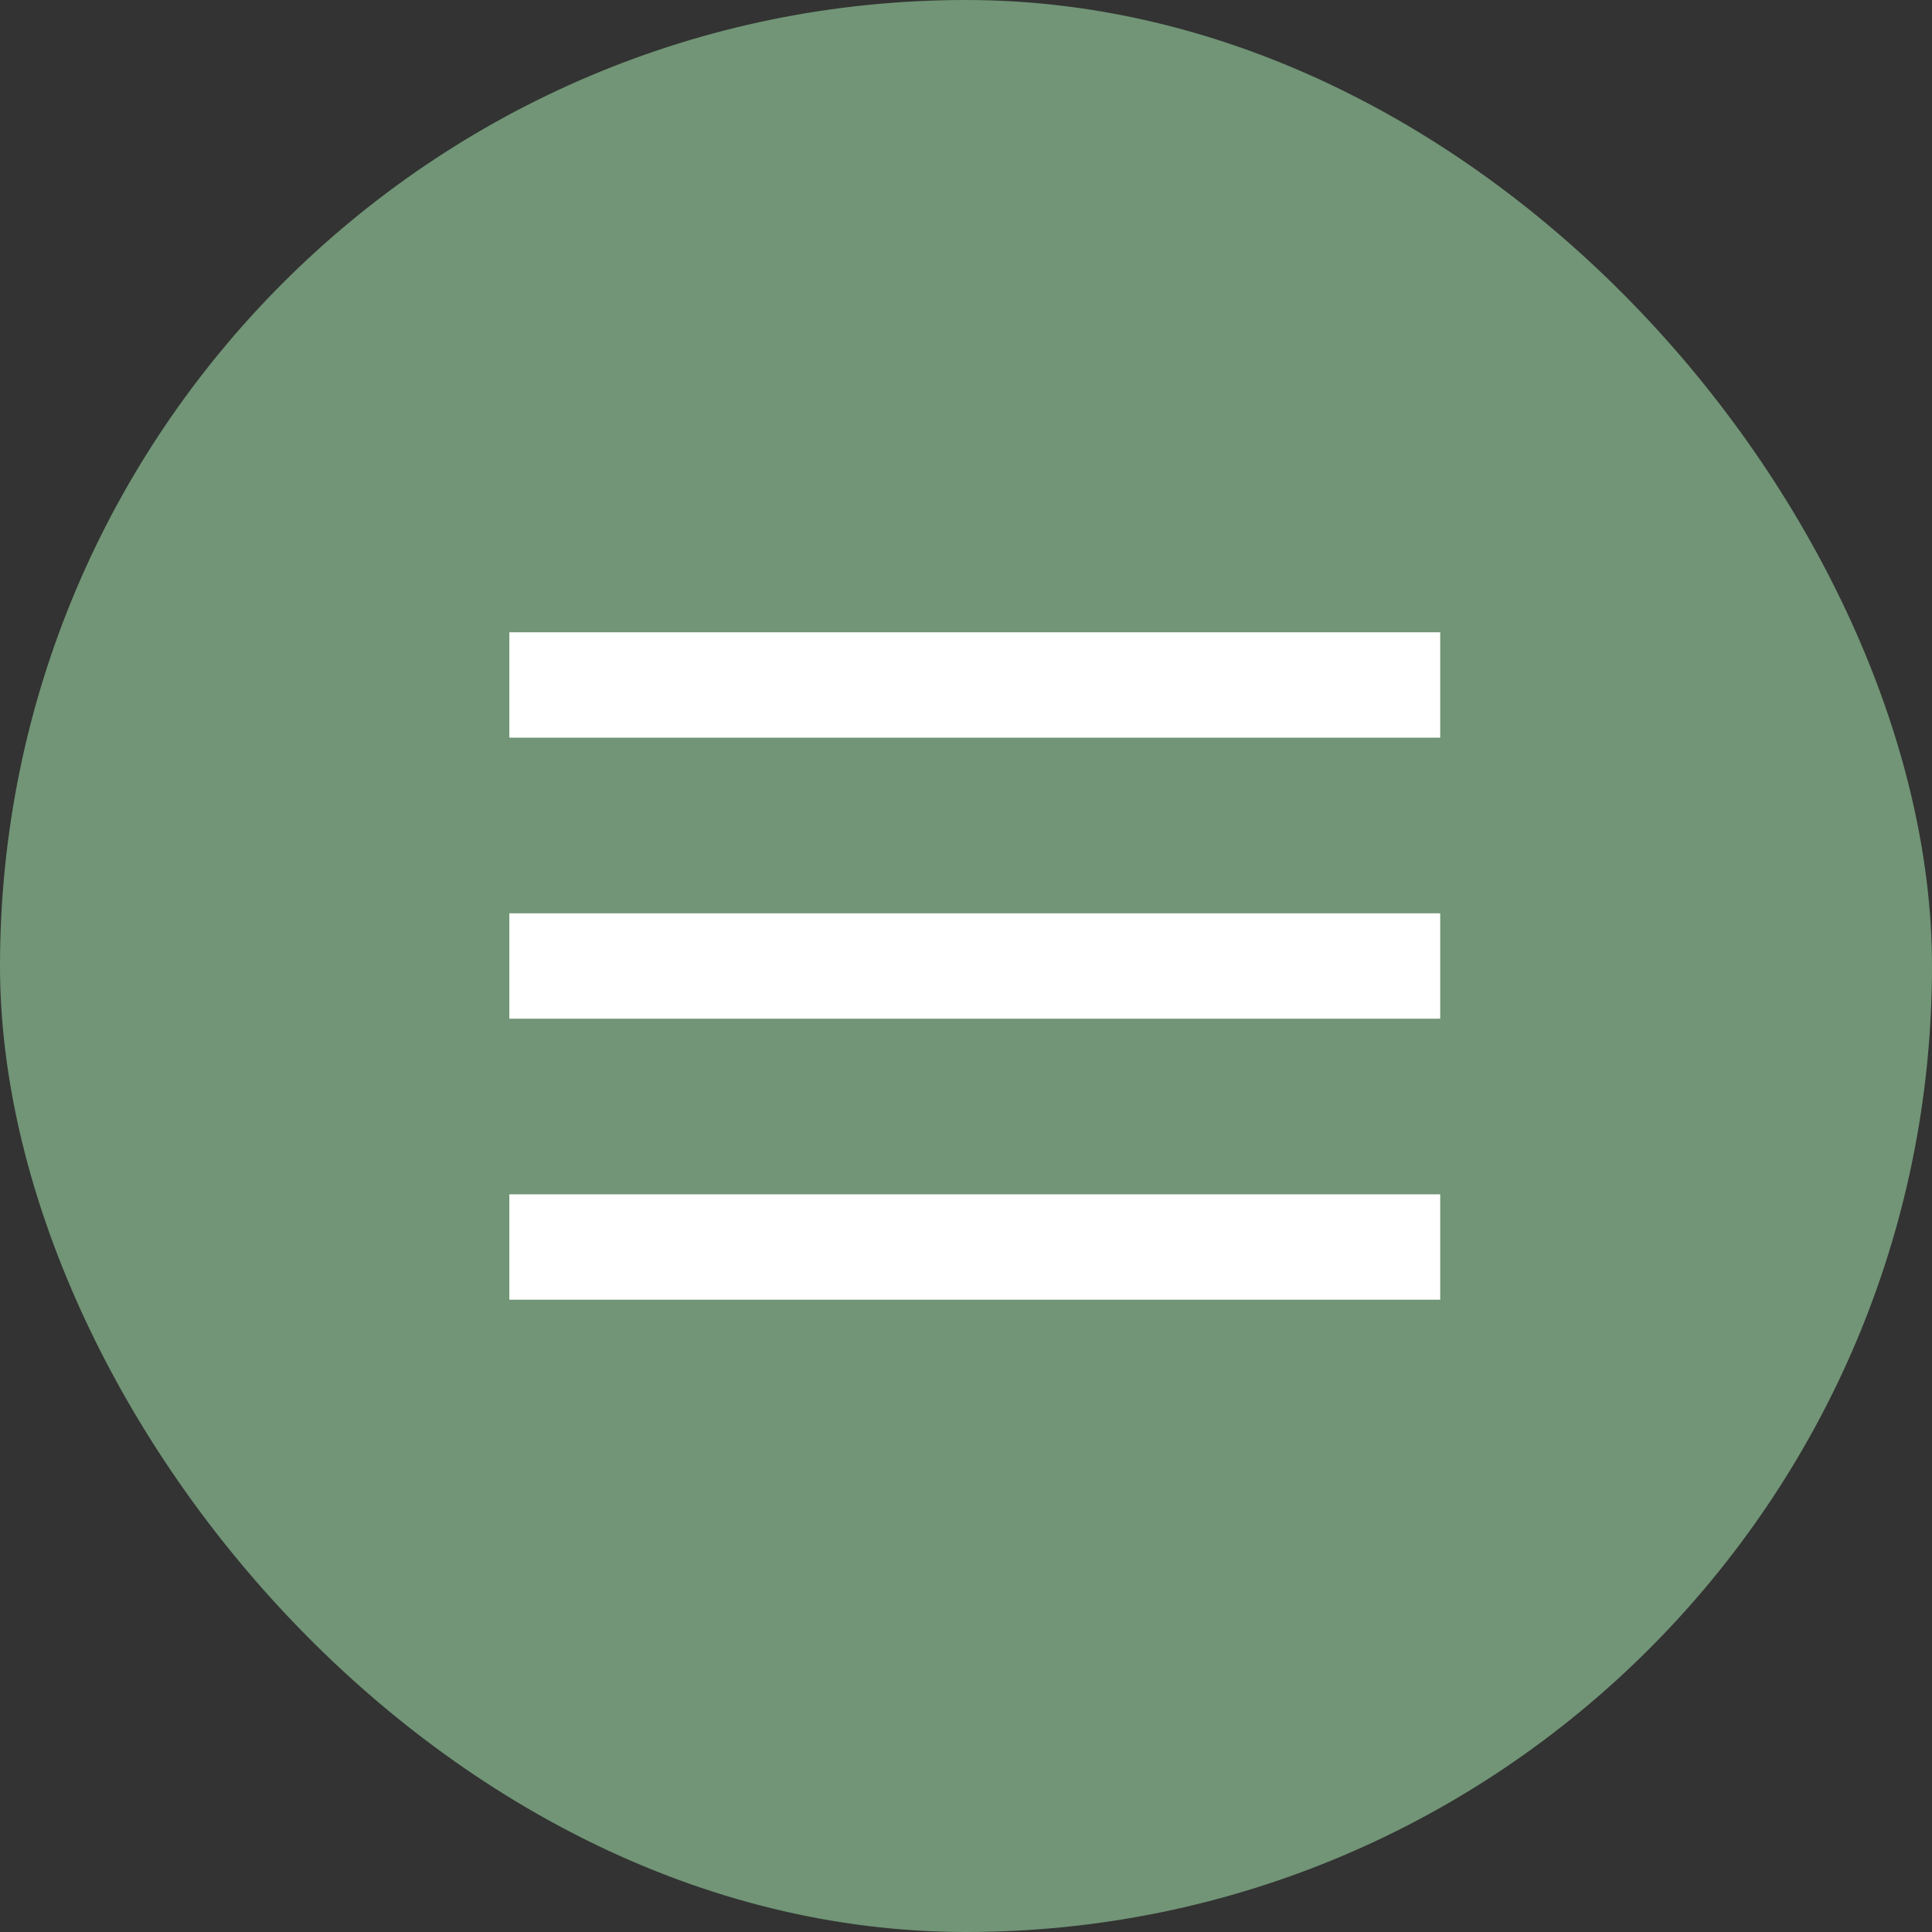
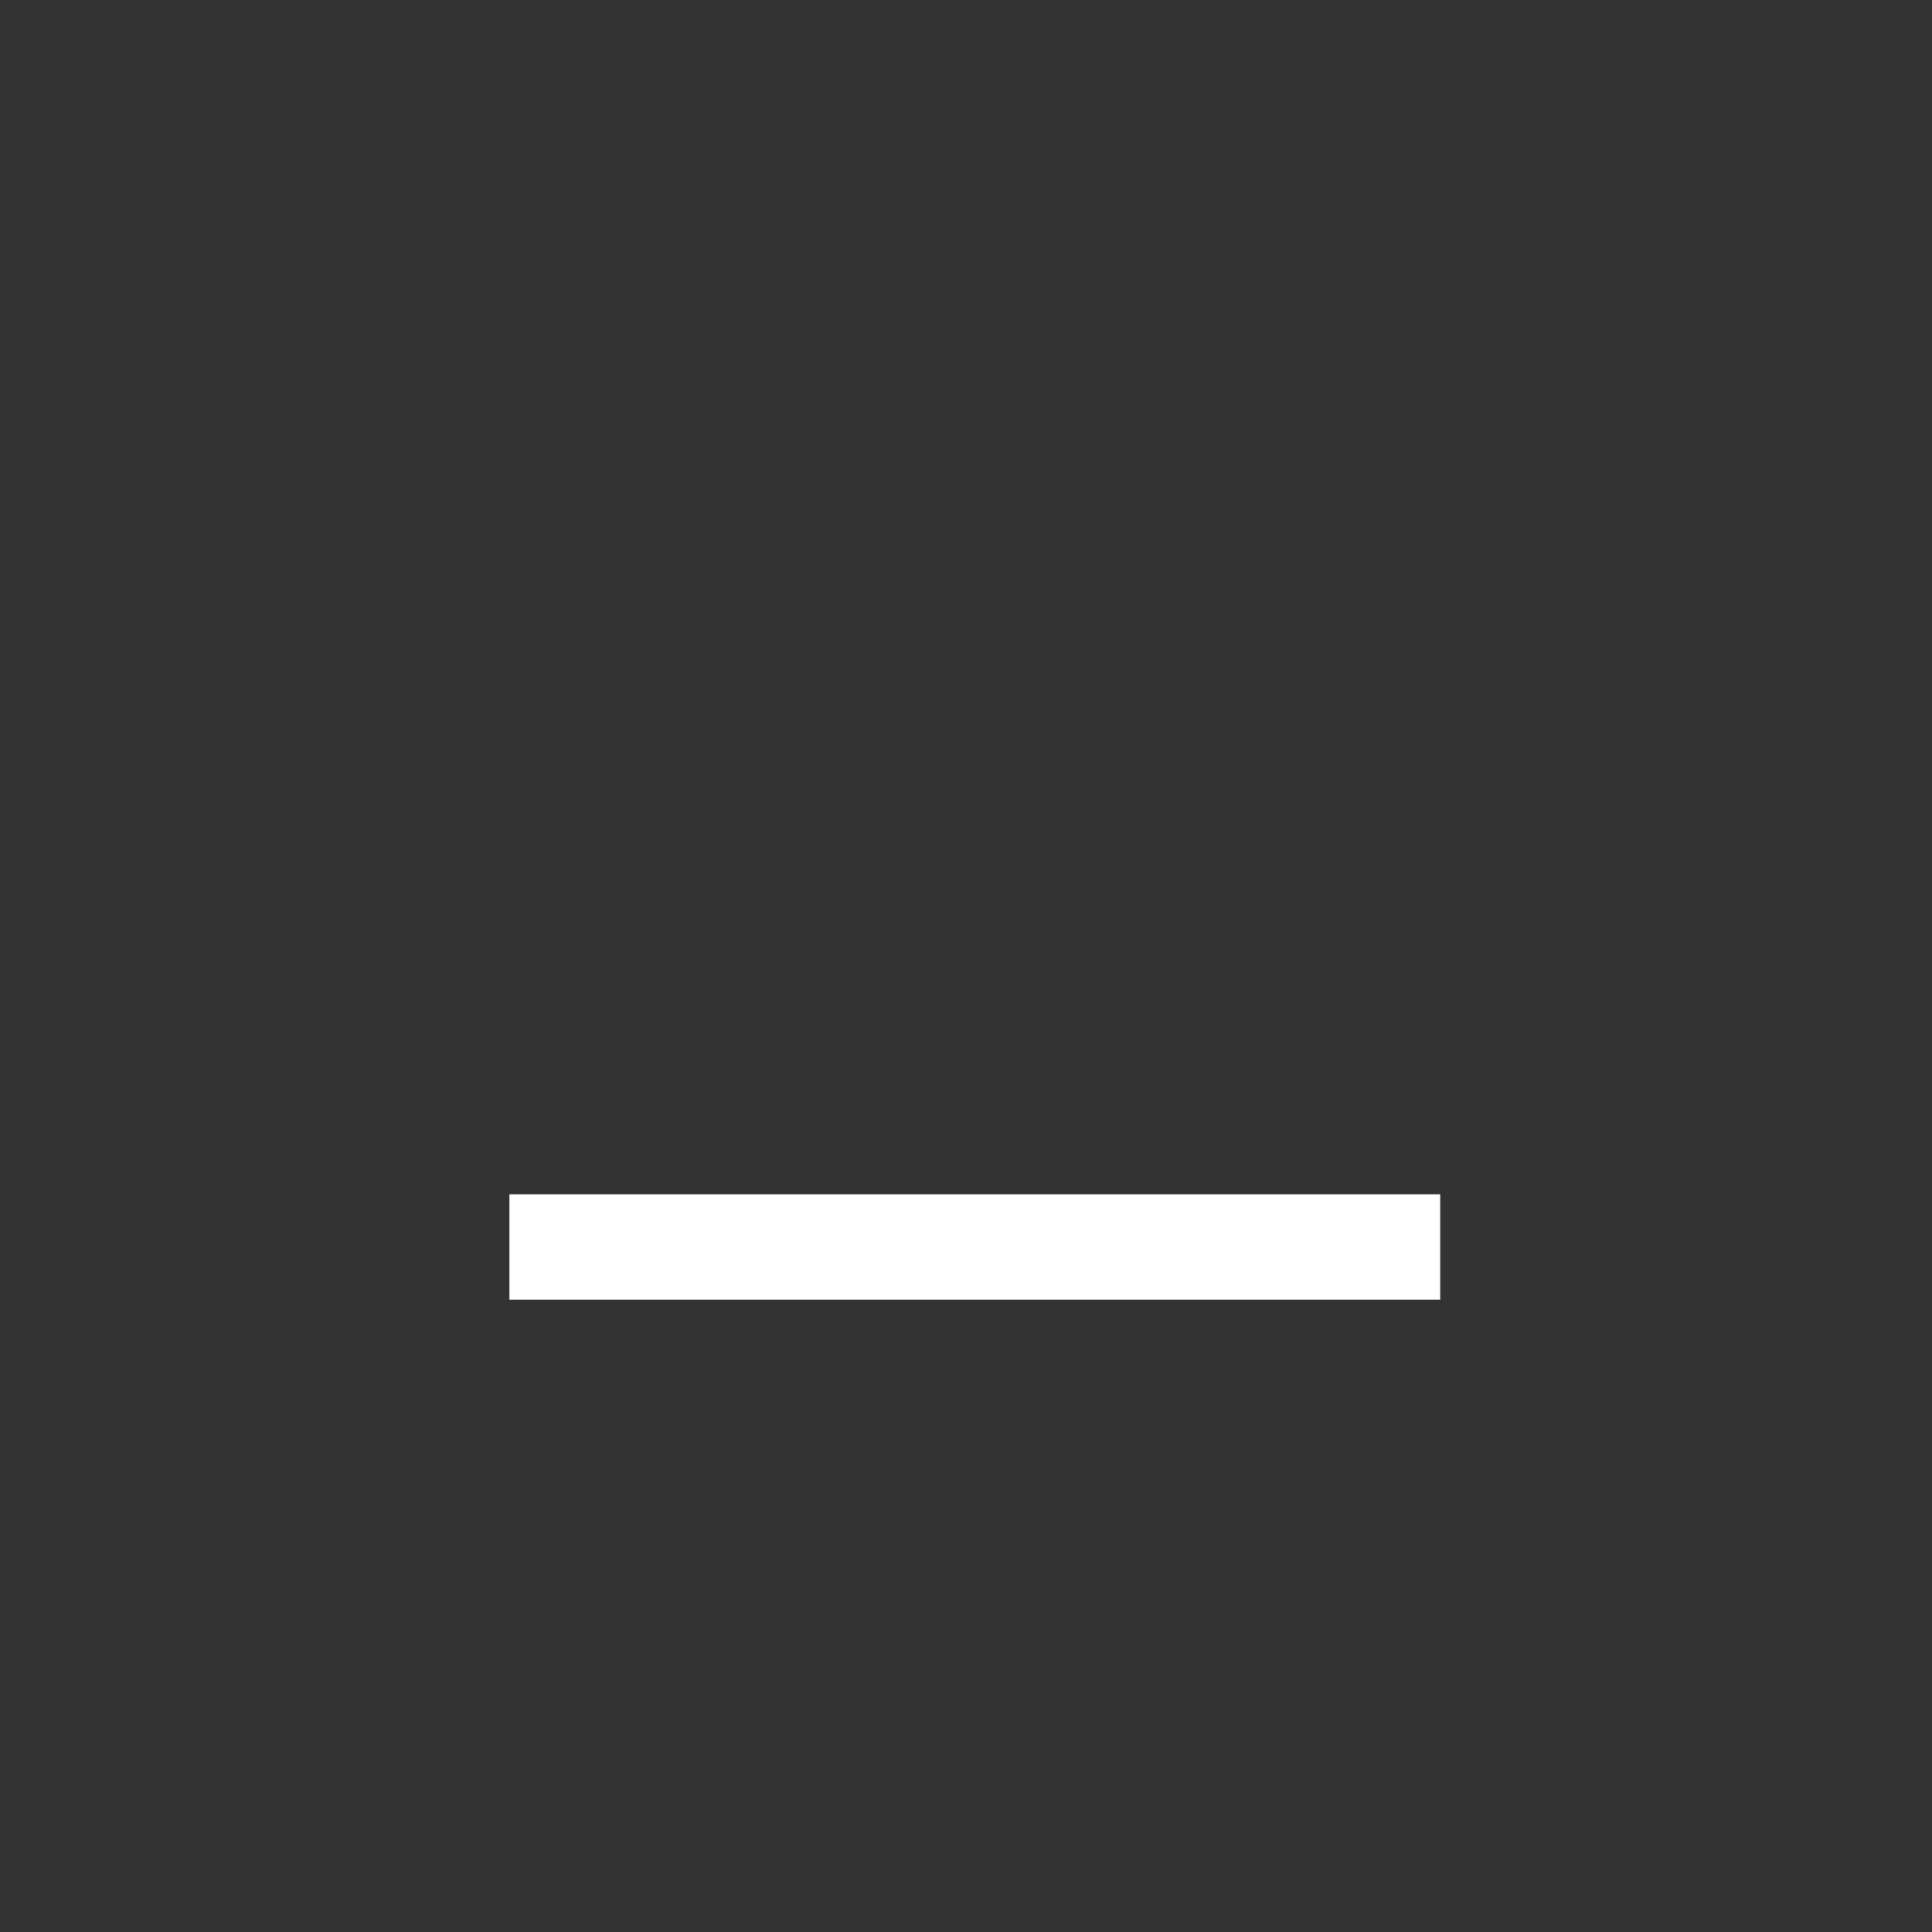
<svg xmlns="http://www.w3.org/2000/svg" width="110" height="110" viewBox="0 0 110 110" fill="none">
  <rect x="0" y="0" width="110" height="110" fill="#333333" stroke="none" />
-   <rect width="110" height="110" rx="55" fill="#719576" />
-   <rect x="29" y="36" width="53" height="6" fill="white" />
-   <rect x="29" y="52" width="53" height="6" fill="white" />
  <rect x="29" y="68" width="53" height="6" fill="white" />
</svg>